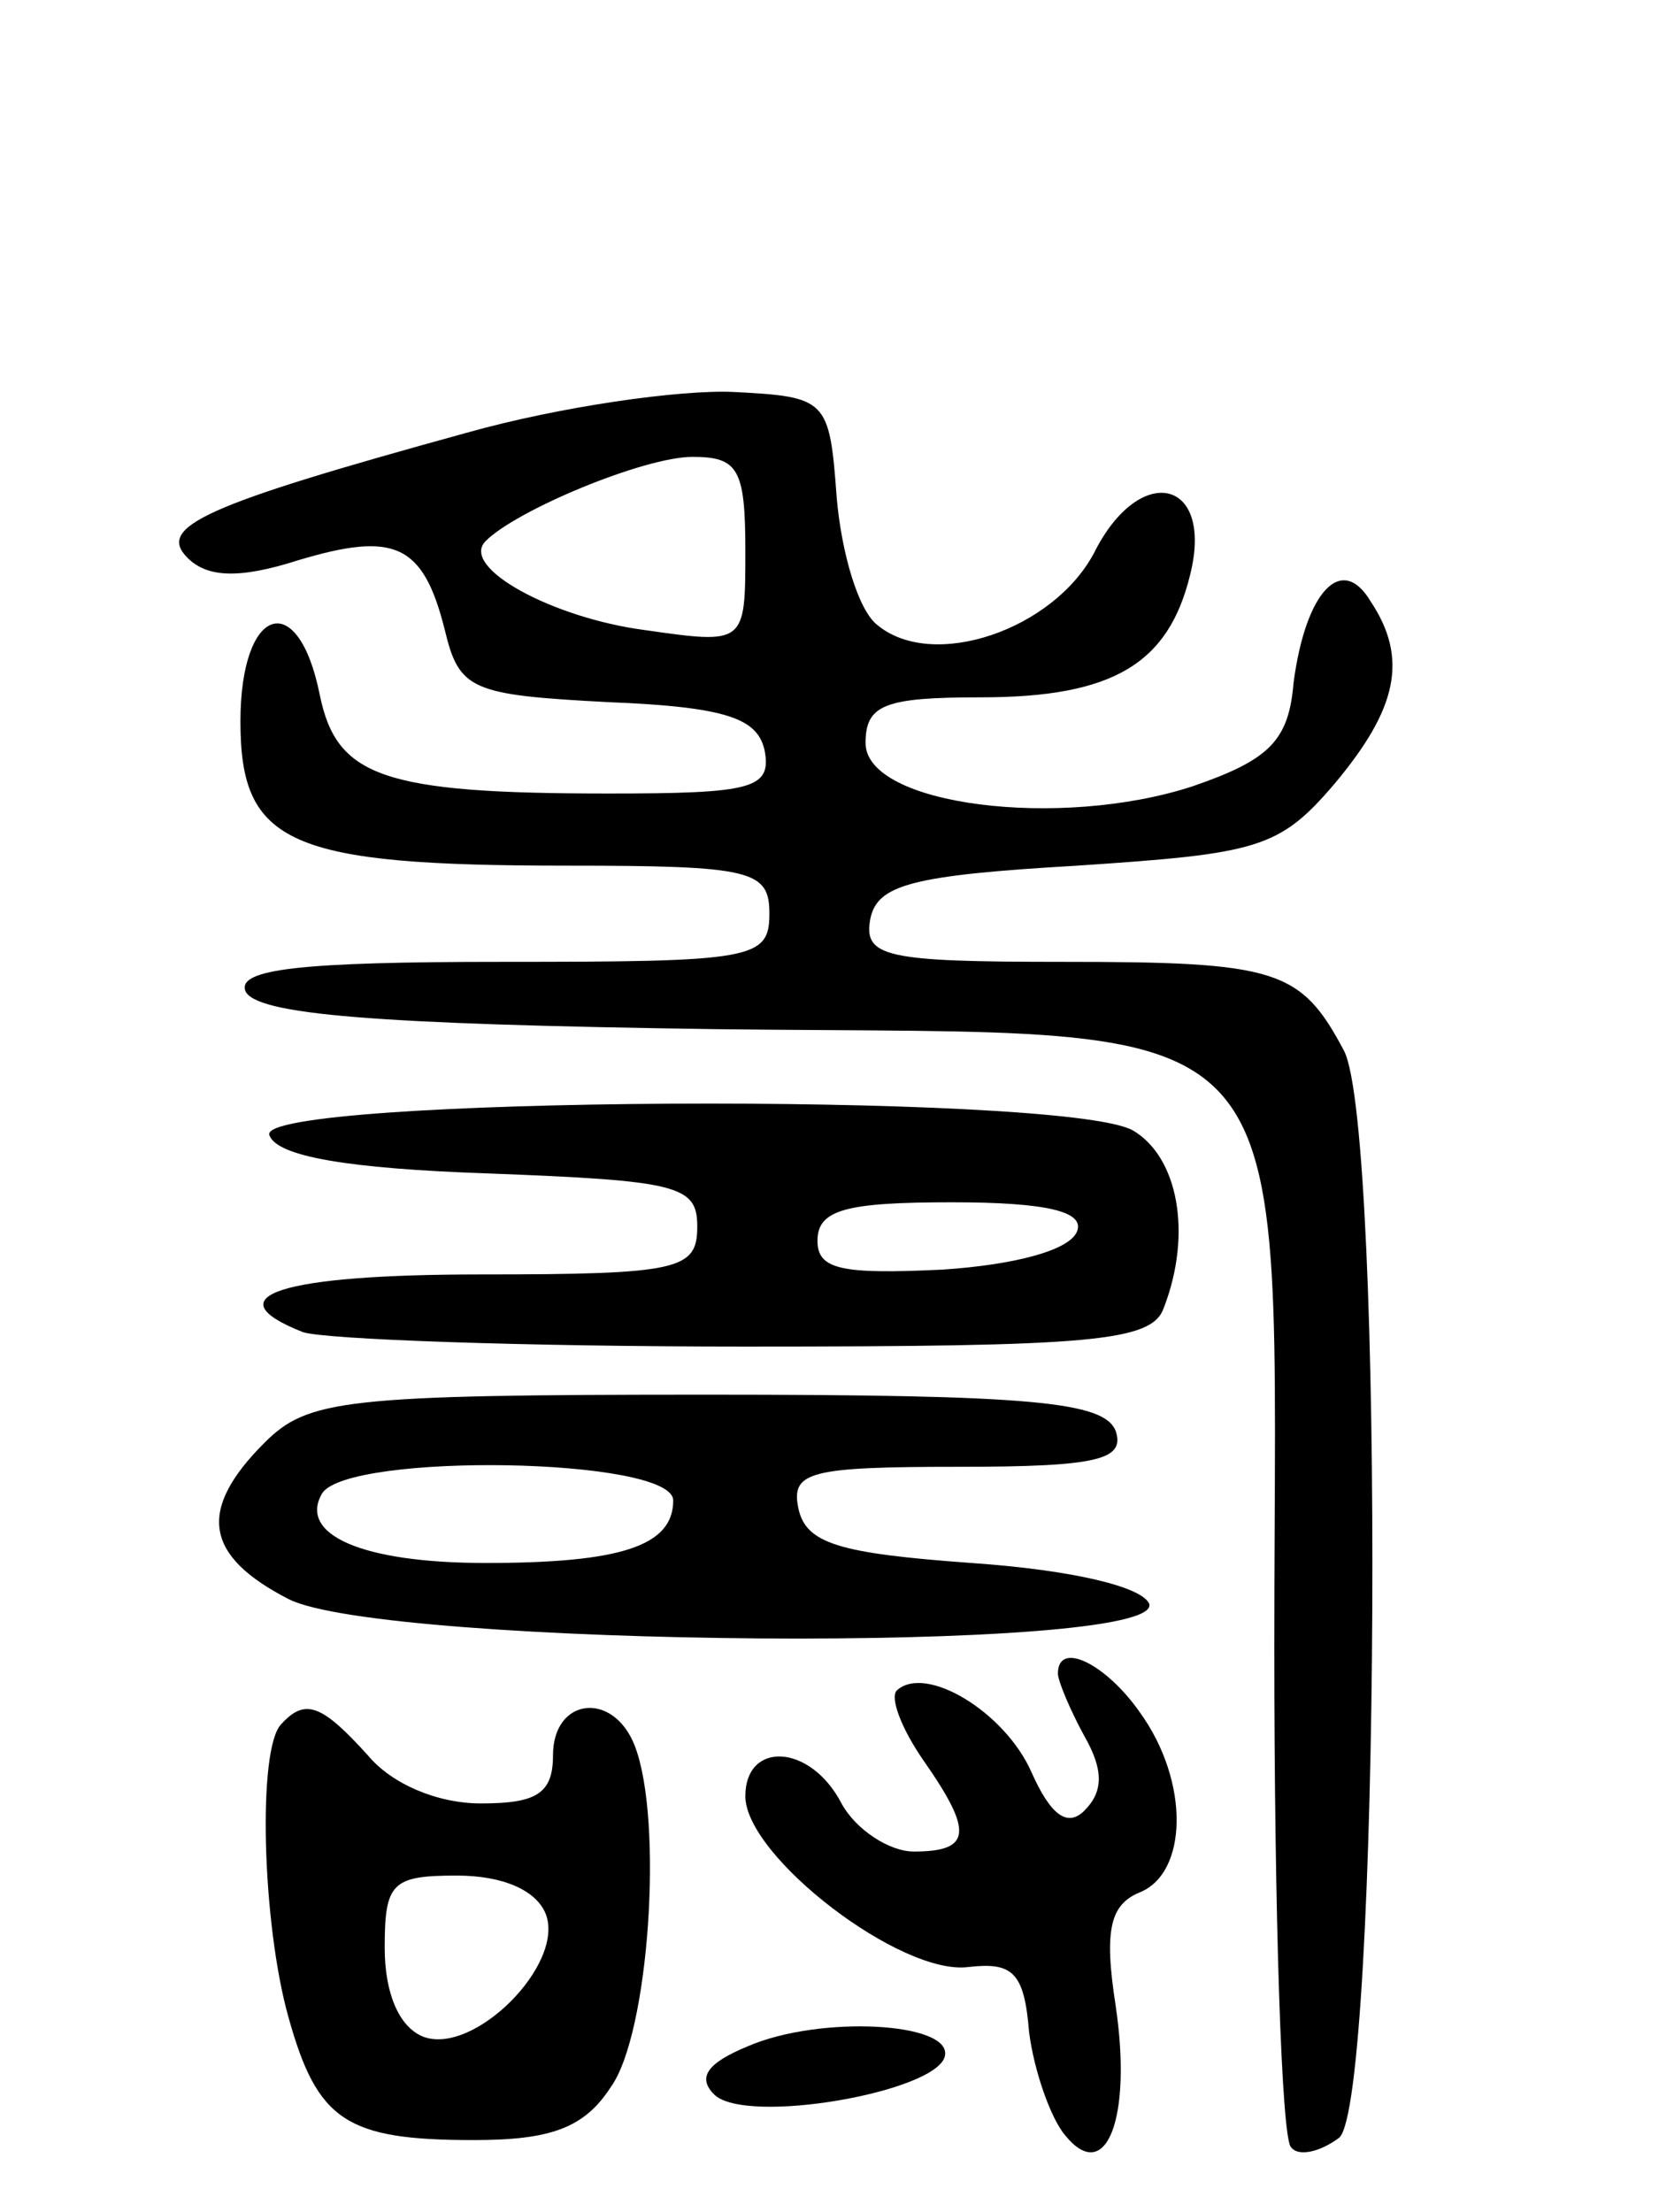
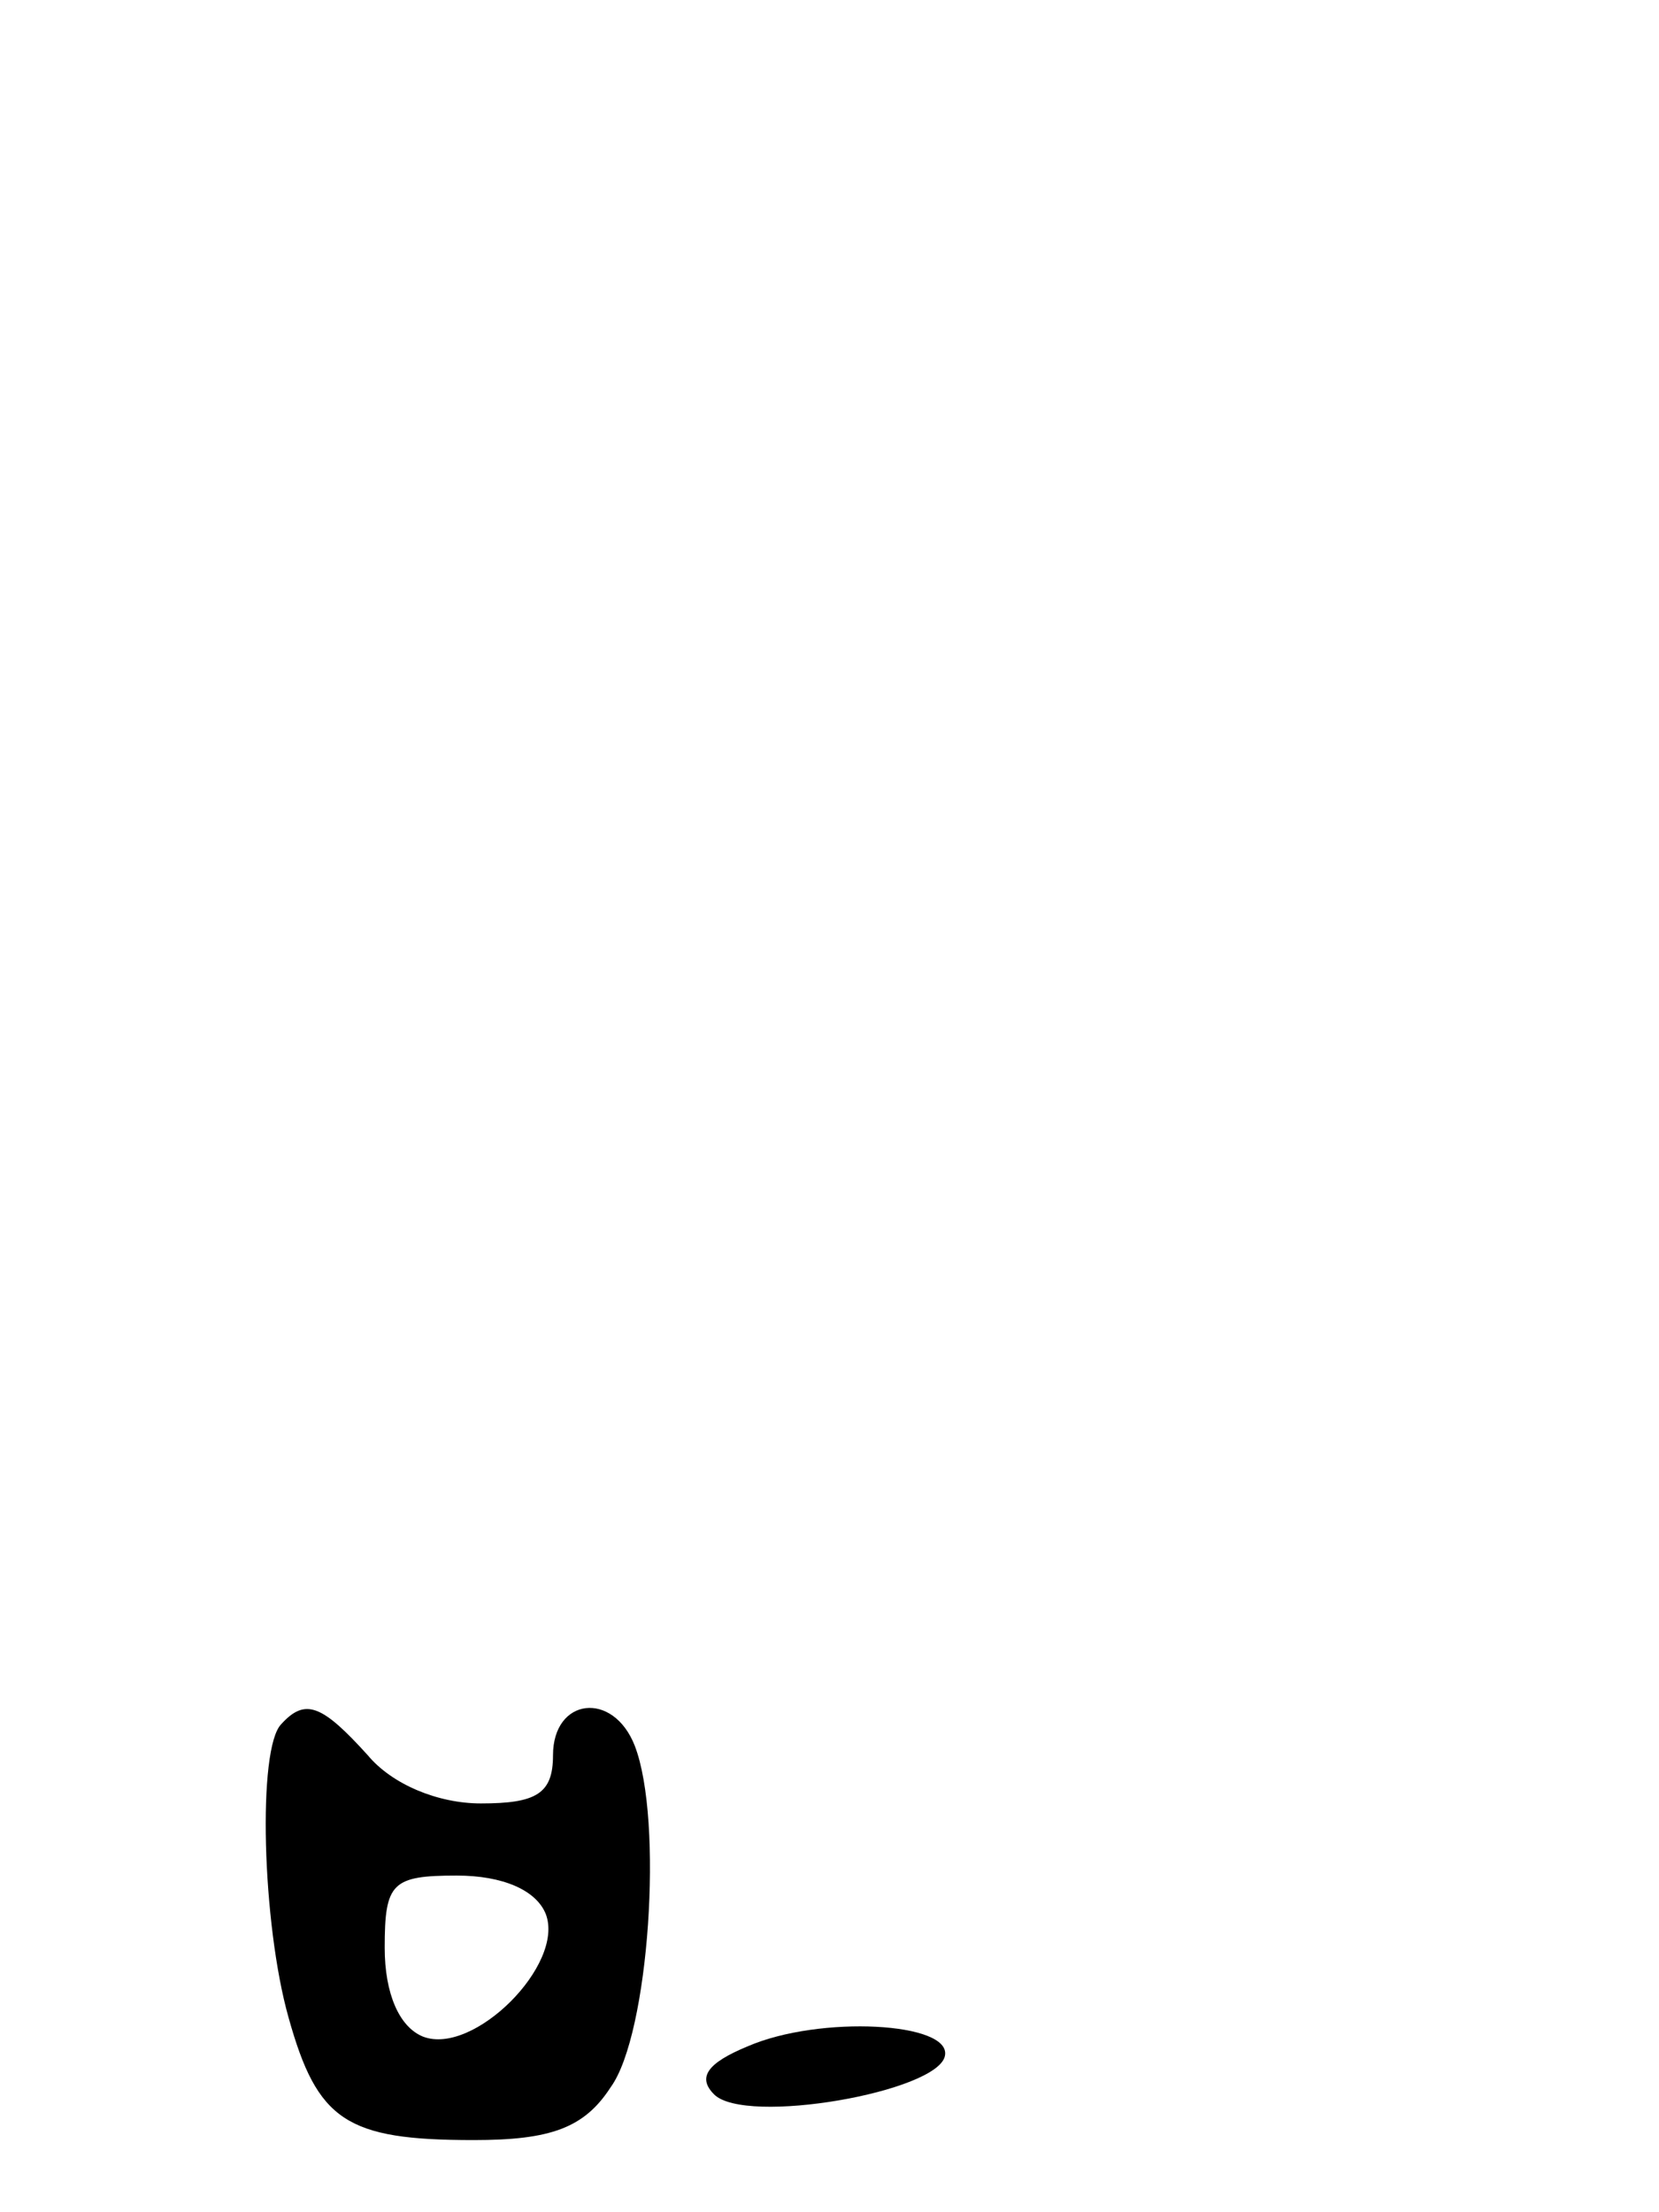
<svg xmlns="http://www.w3.org/2000/svg" version="1.0" width="69" height="92" viewBox="0 0 69 92">
  <g transform="translate(0,92) scale(0.1,-0.1)">
-     <path d="M194 740 c-109 -30 -129 -39 -116 -52 8 -8 21 -9 46 -1 40 12 52 7 61 -29 6 -25 11 -27 68 -30 50 -2 62 -7 65 -20 3 -16 -5 -18 -65 -18 -94 0 -113 7 -120 41 -9 45 -33 37 -33 -11 0 -51 20 -60 136 -60 77 0 84 -2 84 -20 0 -19 -7 -20 -111 -20 -84 0 -110 -3 -107 -12 4 -10 54 -14 196 -16 250 -3 232 17 232 -257 0 -111 3 -205 7 -208 3 -4 12 -2 20 4 17 15 19 419 2 452 -18 34 -28 37 -117 37 -74 0 -83 2 -80 18 3 14 17 18 86 22 75 5 84 7 107 34 26 31 31 52 15 76 -12 20 -27 4 -32 -34 -2 -24 -10 -32 -42 -43 -55 -18 -136 -8 -136 18 0 16 8 19 48 19 55 0 78 14 87 51 10 40 -21 47 -40 9 -17 -32 -67 -49 -90 -30 -8 6 -15 30 -17 53 -3 41 -4 42 -43 44 -22 1 -72 -6 -111 -17z m116 -49 c0 -39 0 -39 -42 -33 -38 5 -77 26 -66 37 13 13 66 35 86 35 19 0 22 -5 22 -39z" />
-     <path d="M112 448 c3 -9 33 -14 91 -16 79 -3 87 -5 87 -22 0 -18 -7 -20 -90 -20 -83 0 -112 -9 -74 -24 9 -3 91 -6 184 -6 144 0 169 2 174 16 12 31 6 63 -13 74 -30 16 -364 14 -359 -2z m336 -40 c-3 -8 -26 -14 -56 -16 -42 -2 -52 0 -52 12 0 13 12 16 56 16 40 0 55 -4 52 -12z" />
-     <path d="M110 320 c-28 -28 -25 -47 10 -65 39 -20 364 -23 358 -2 -3 7 -31 14 -74 17 -55 4 -69 8 -72 23 -3 15 5 17 67 17 58 0 69 3 65 15 -5 12 -34 15 -170 15 -151 0 -166 -2 -184 -20z m170 -24 c0 -19 -22 -26 -78 -26 -52 0 -78 12 -68 29 11 17 146 15 146 -3z" />
-     <path d="M440 224 c0 -3 5 -15 11 -26 8 -14 8 -23 0 -31 -7 -7 -14 -2 -22 16 -11 25 -44 45 -56 34 -3 -3 2 -16 11 -29 21 -30 20 -38 -4 -38 -10 0 -24 9 -30 20 -13 25 -40 26 -40 3 0 -25 65 -75 93 -71 18 2 23 -2 25 -27 2 -16 9 -36 15 -43 17 -21 28 7 21 54 -5 32 -2 42 10 47 20 8 21 46 0 75 -14 20 -34 30 -34 16z" />
    <path d="M117 203 c-10 -10 -8 -83 3 -122 12 -43 24 -51 77 -51 32 0 46 5 57 22 16 22 22 111 10 142 -9 23 -34 20 -34 -4 0 -16 -7 -20 -30 -20 -18 0 -37 8 -47 20 -19 21 -26 24 -36 13z m110 -79 c8 -21 -30 -59 -51 -51 -10 4 -16 18 -16 37 0 27 3 30 30 30 19 0 33 -6 37 -16z" />
    <path d="M311 69 c-17 -7 -21 -13 -14 -20 13 -13 93 1 96 16 3 14 -52 17 -82 4z" />
  </g>
</svg>